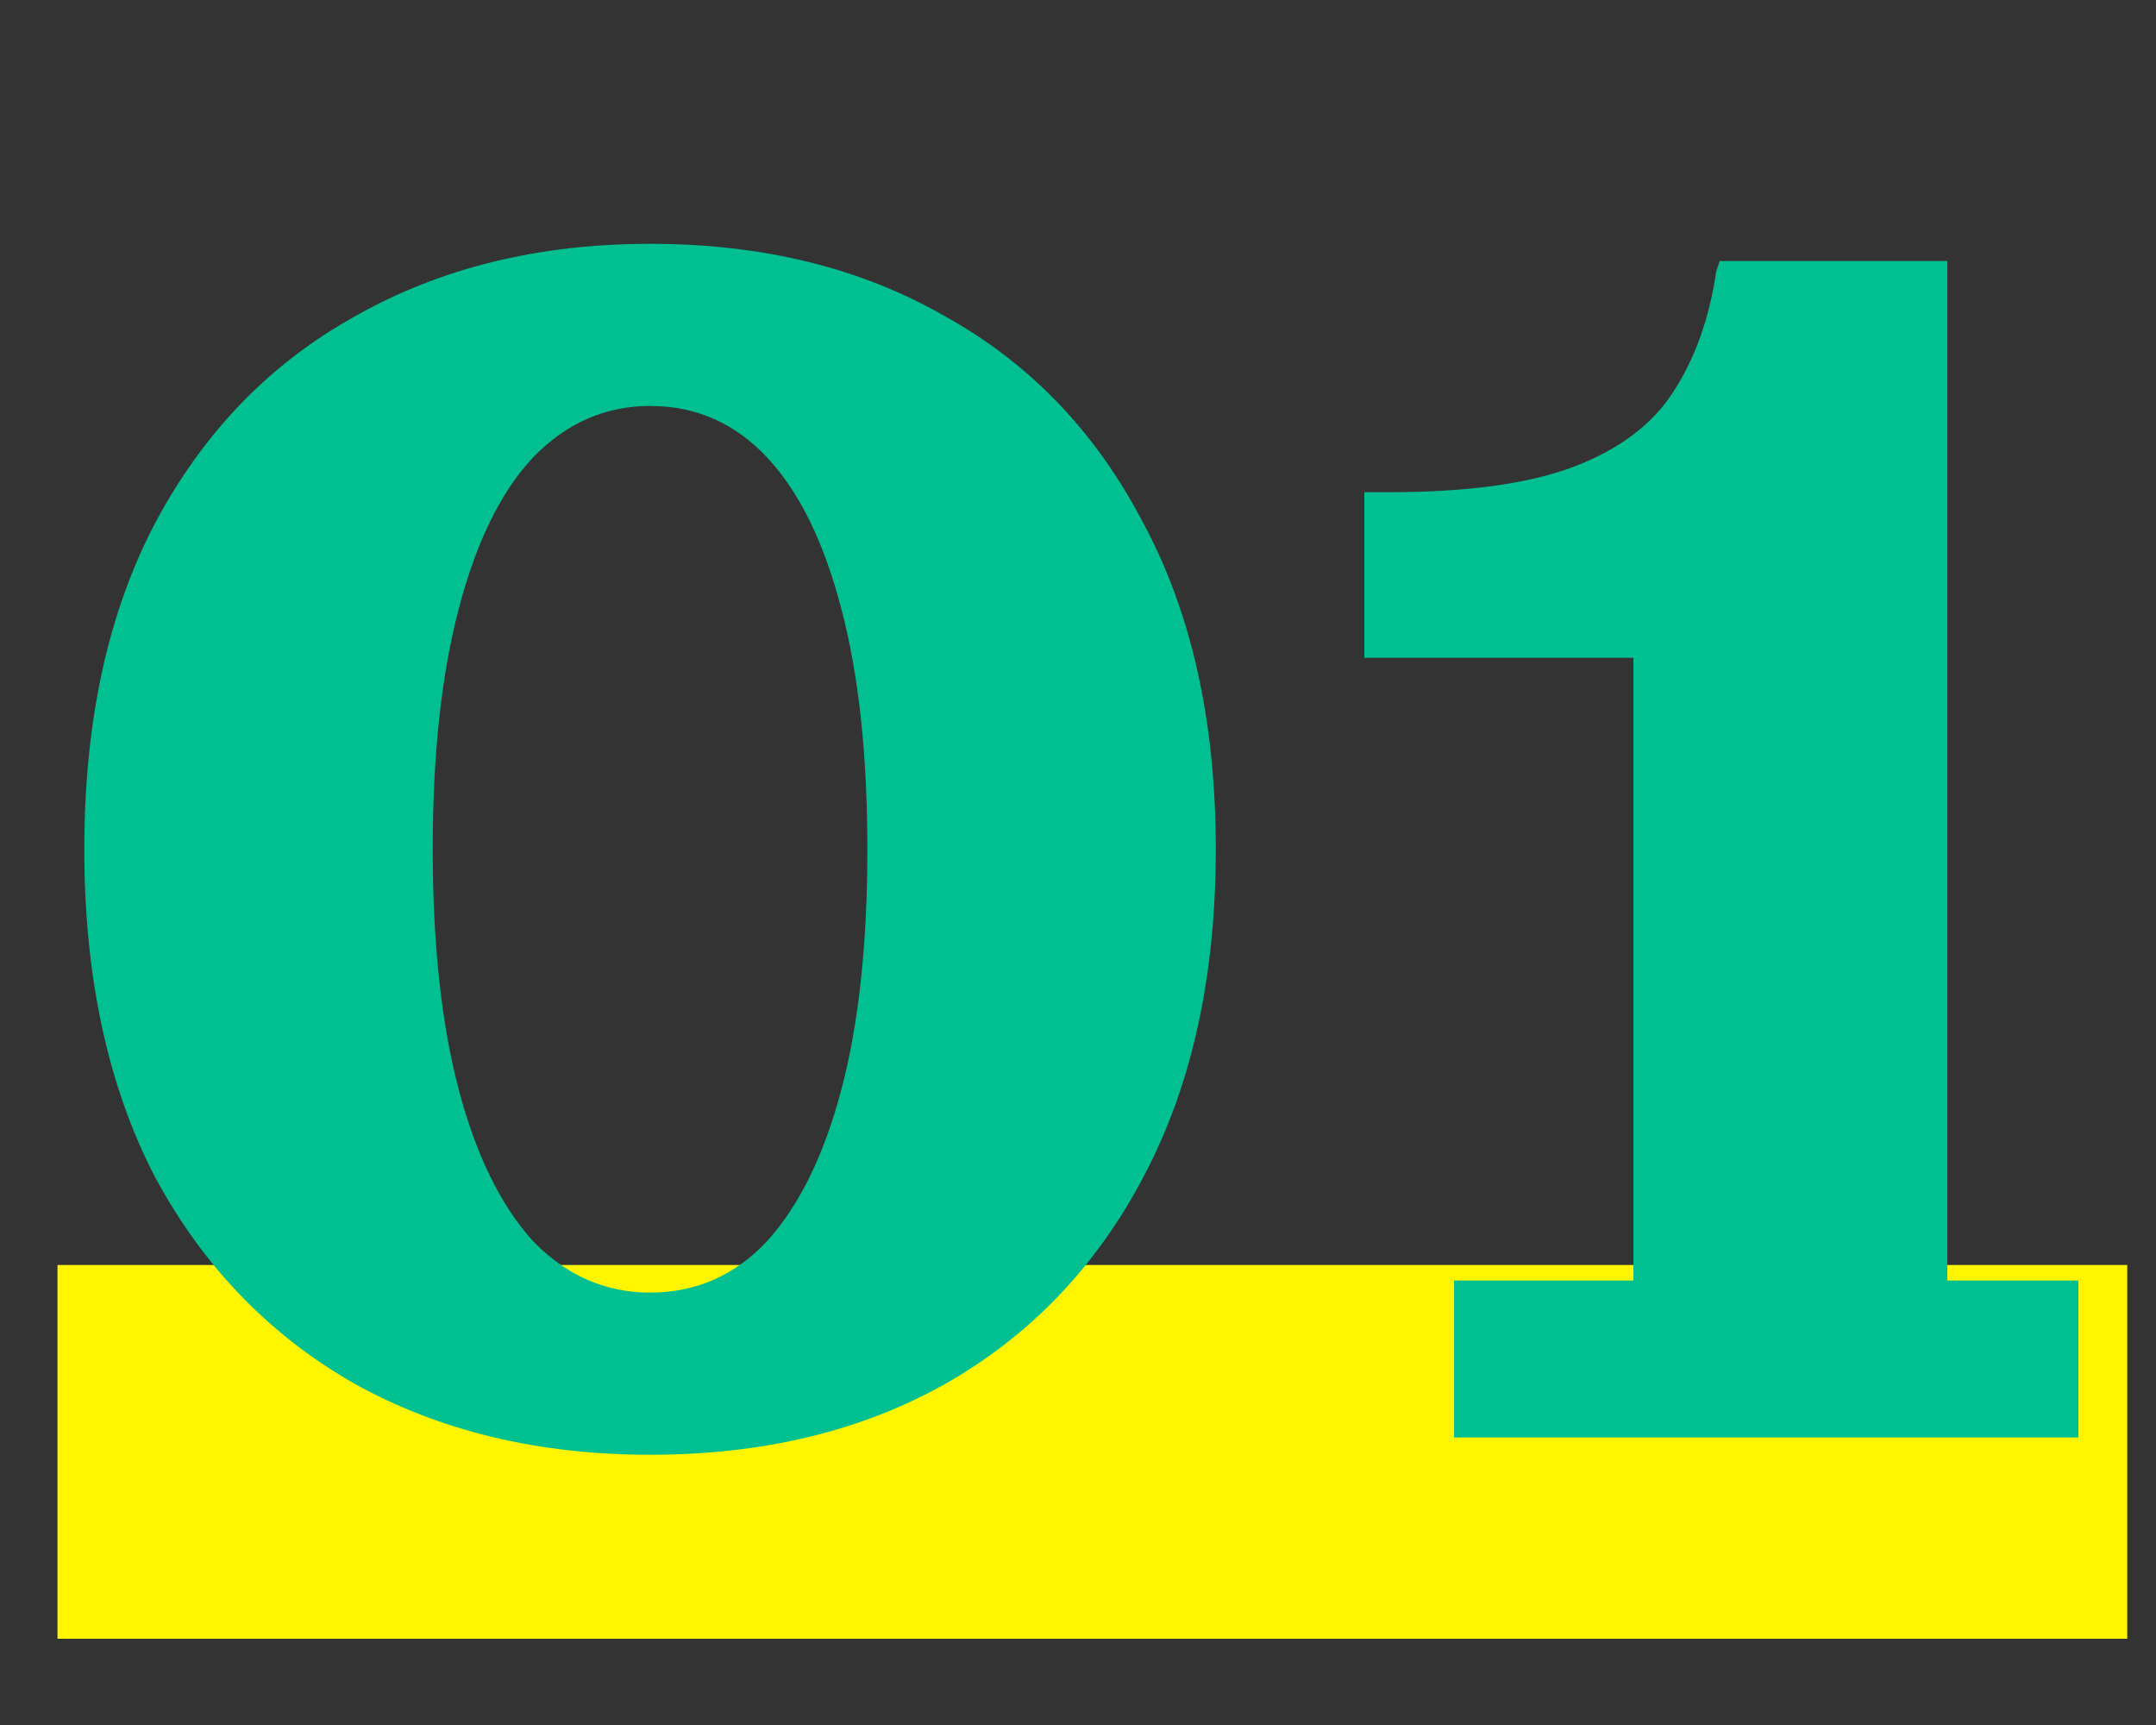
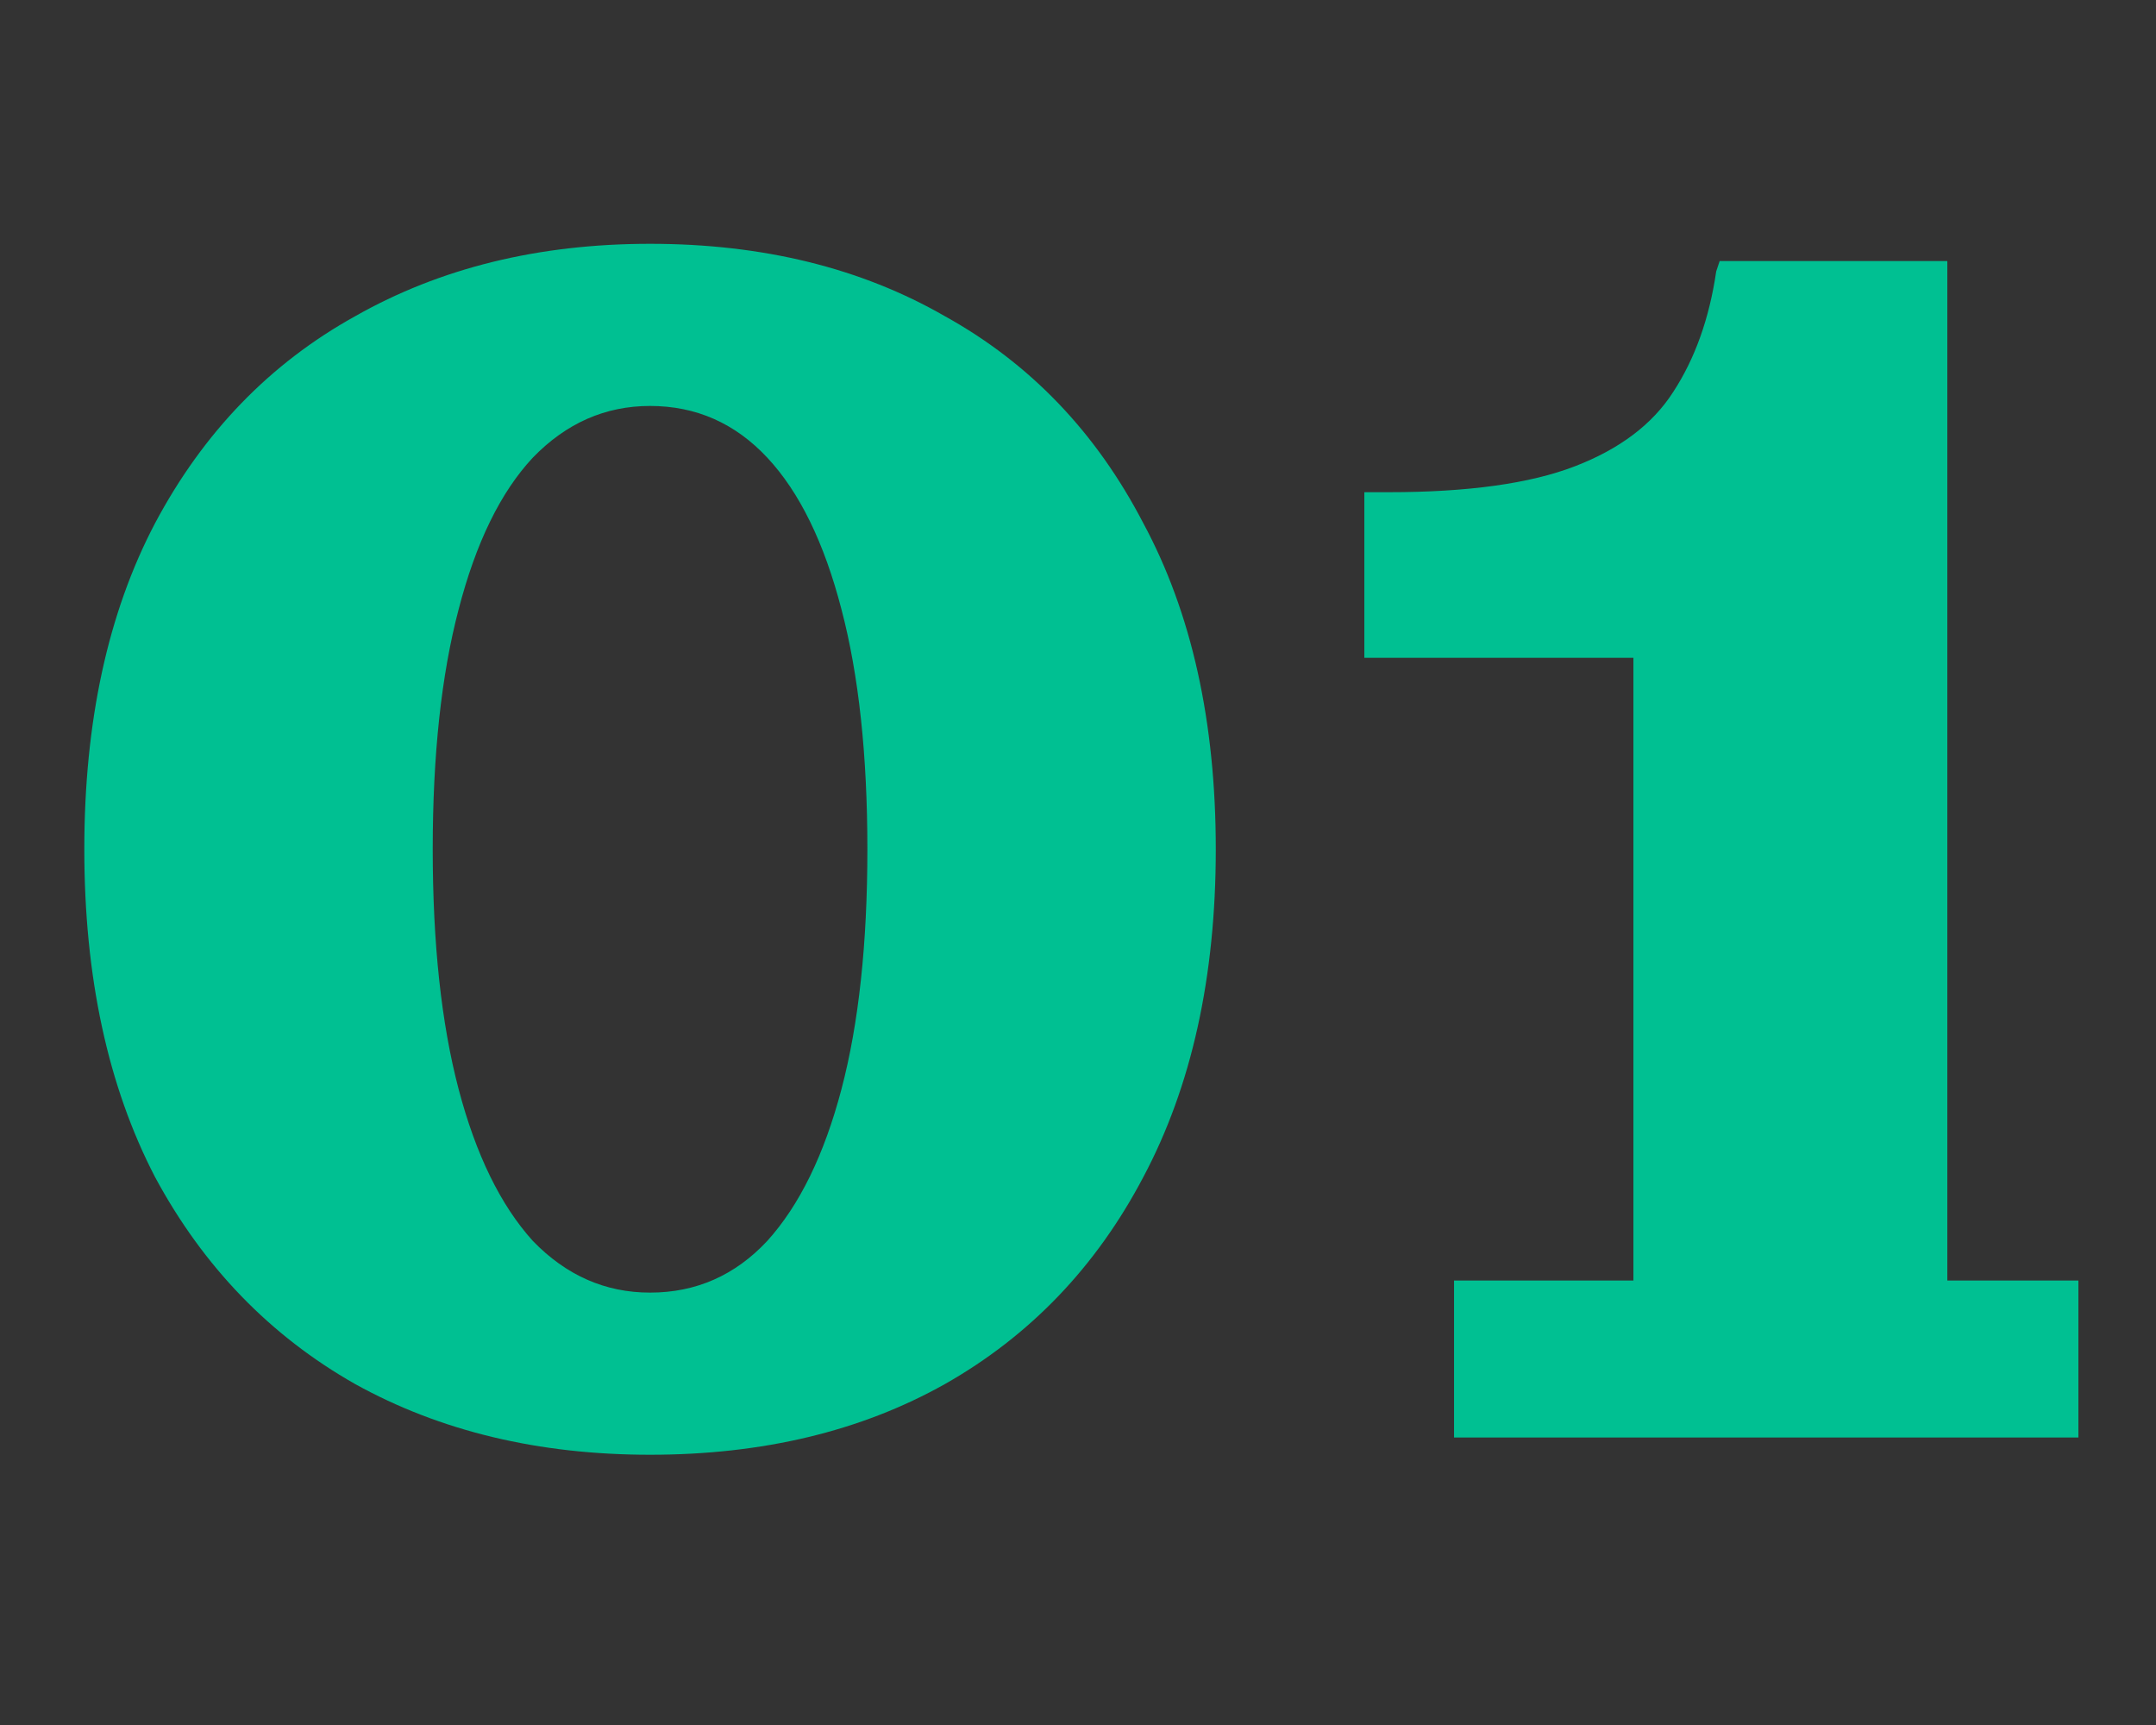
<svg xmlns="http://www.w3.org/2000/svg" width="75" height="60" viewBox="0 0 75 60" fill="none">
  <rect x="0" y="0" width="75" height="60" fill="#333333" stroke="none" />
-   <path d="M2 44H74V57H2V44Z" fill="#FFF500" />
  <path d="M22.613 50.6C18.733 50.6 15.313 49.78 12.353 48.14C9.393 46.46 7.073 44.06 5.393 40.94C3.753 37.78 2.933 33.98 2.933 29.54C2.933 25.1 3.753 21.32 5.393 18.2C7.073 15.04 9.393 12.64 12.353 11C15.313 9.32 18.733 8.48 22.613 8.48C26.533 8.48 29.953 9.32 32.873 11C35.833 12.64 38.133 15.04 39.773 18.2C41.453 21.32 42.293 25.1 42.293 29.54C42.293 33.98 41.453 37.78 39.773 40.94C38.133 44.06 35.833 46.46 32.873 48.14C29.953 49.78 26.533 50.6 22.613 50.6ZM22.613 44.96C24.213 44.96 25.573 44.36 26.693 43.16C27.813 41.92 28.673 40.16 29.273 37.88C29.873 35.6 30.173 32.82 30.173 29.54C30.173 26.26 29.873 23.48 29.273 21.2C28.673 18.88 27.813 17.12 26.693 15.92C25.573 14.72 24.213 14.12 22.613 14.12C21.053 14.12 19.693 14.72 18.533 15.92C17.413 17.12 16.553 18.88 15.953 21.2C15.353 23.48 15.053 26.26 15.053 29.54C15.053 32.82 15.353 35.6 15.953 37.88C16.553 40.16 17.413 41.92 18.533 43.16C19.693 44.36 21.053 44.96 22.613 44.96ZM50.581 50V44.54H56.821V22.88H47.461V17.12H48.301C51.061 17.12 53.221 16.82 54.781 16.22C56.341 15.62 57.481 14.76 58.201 13.64C58.961 12.48 59.461 11.08 59.701 9.44L59.821 9.08H67.741V44.54H72.301V50H50.581Z" fill="#00C092" />
</svg>